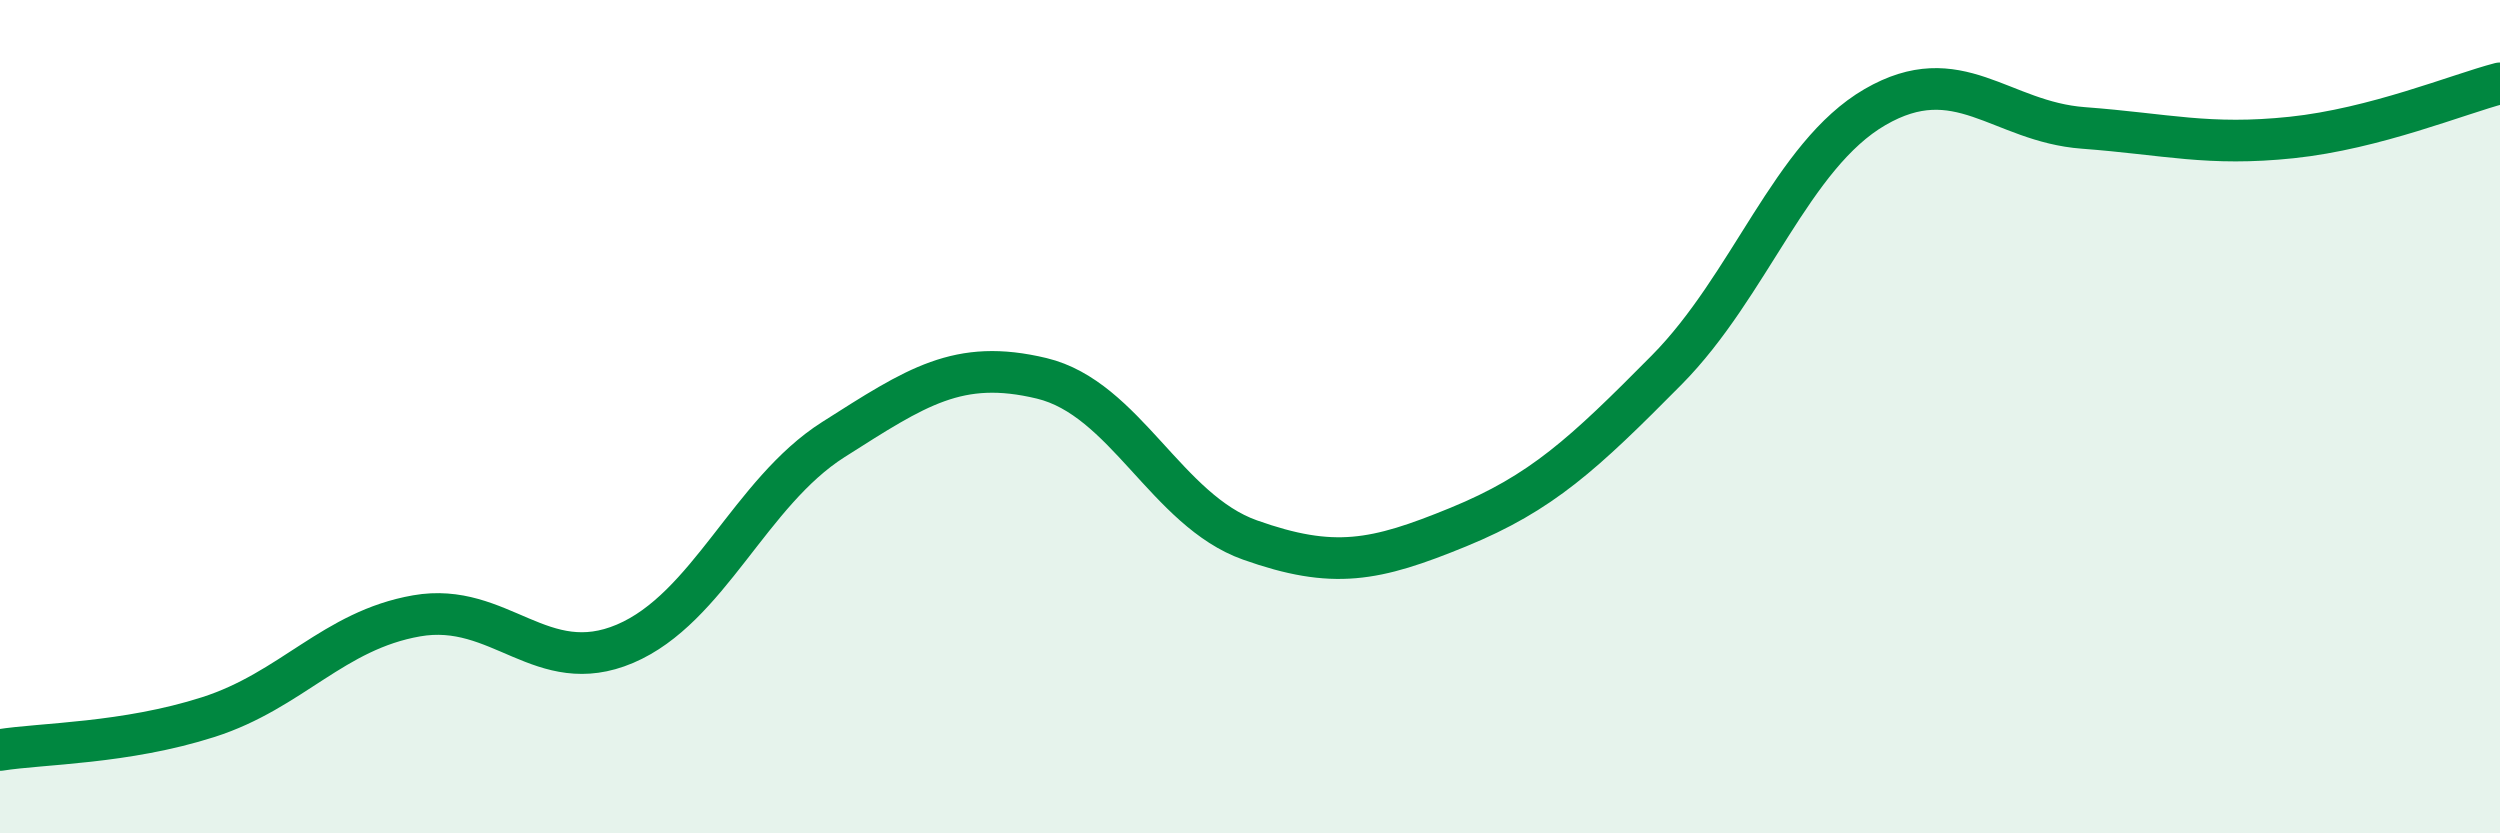
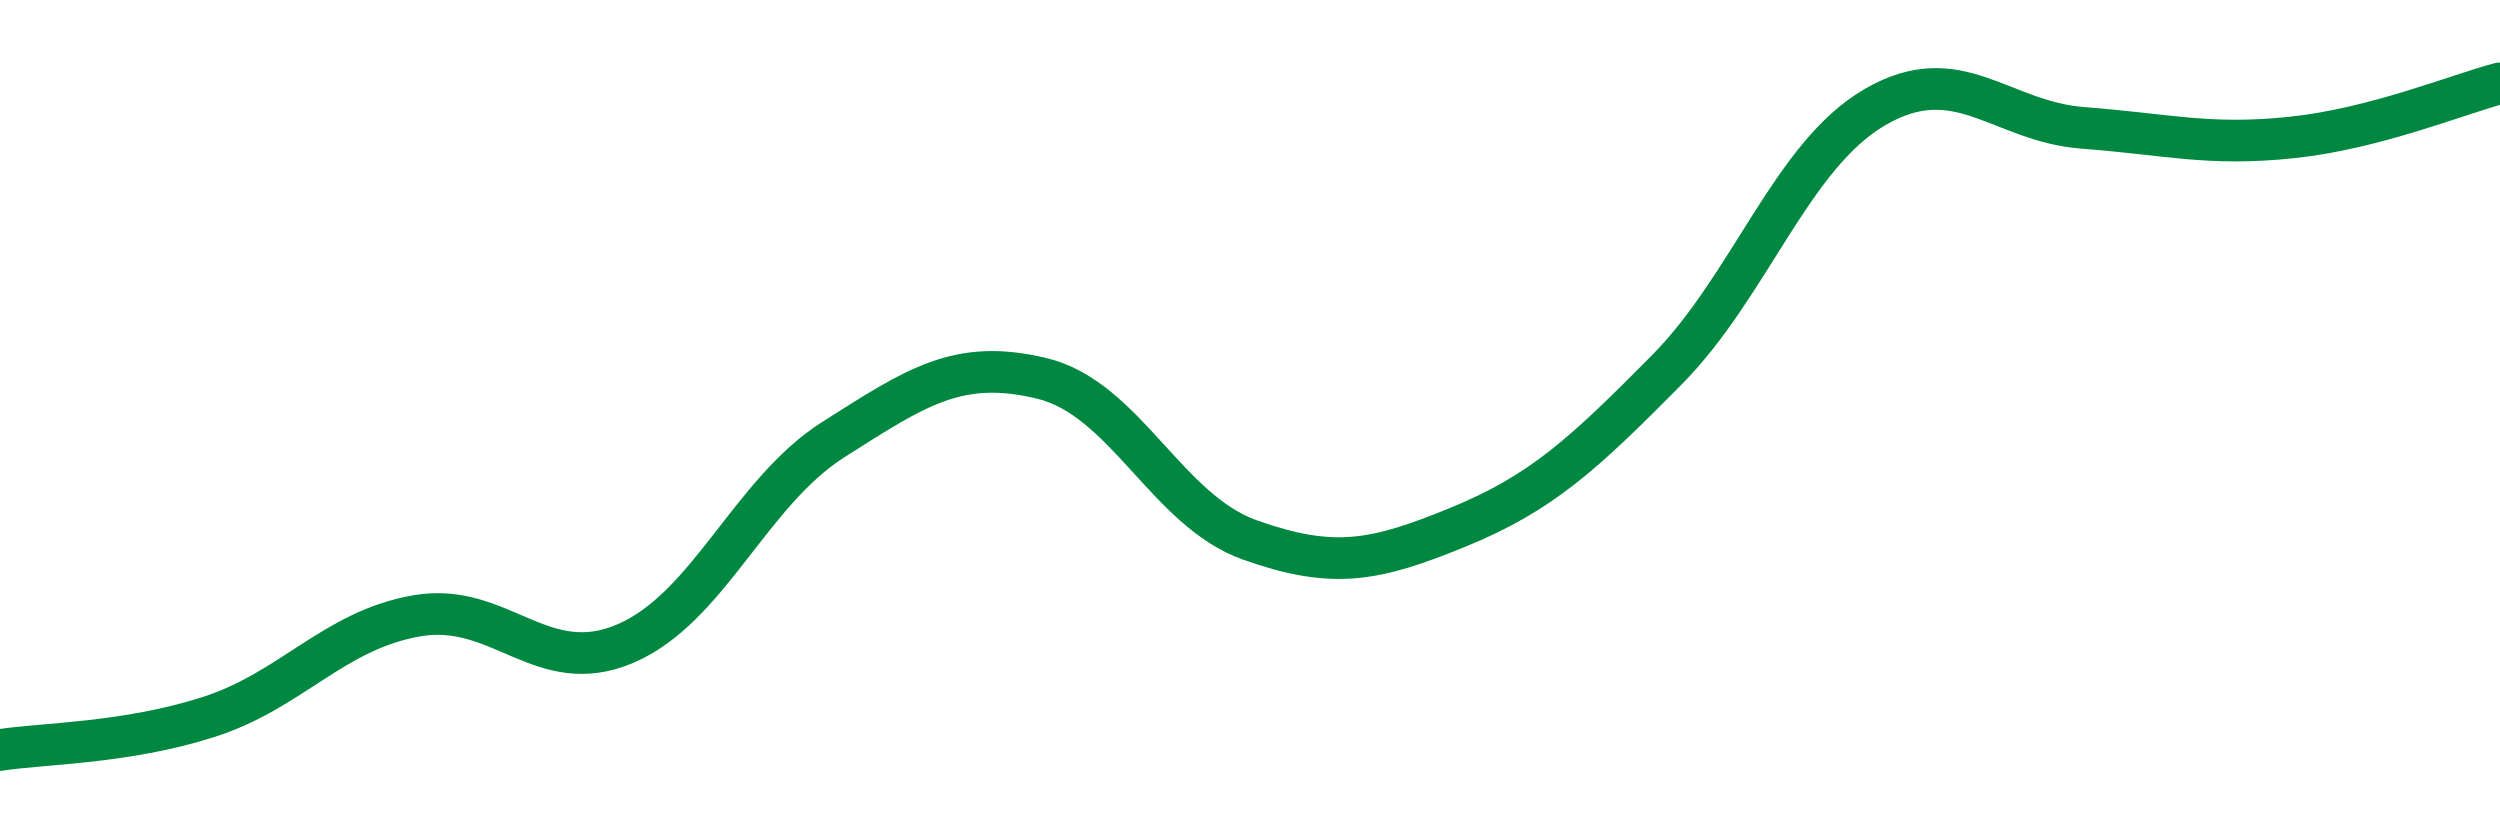
<svg xmlns="http://www.w3.org/2000/svg" width="60" height="20" viewBox="0 0 60 20">
-   <path d="M 0,18 C 1,17.84 3,17.85 5,17.21 C 7,16.57 8,15.13 10,14.78 C 12,14.43 13,16.3 15,15.45 C 17,14.6 18,11.82 20,10.55 C 22,9.28 23,8.6 25,9.08 C 27,9.56 28,12.25 30,12.96 C 32,13.67 33,13.47 35,12.65 C 37,11.83 38,10.9 40,8.88 C 42,6.86 43,3.73 45,2.57 C 47,1.41 48,2.92 50,3.07 C 52,3.22 53,3.51 55,3.3 C 57,3.09 59,2.26 60,2L60 20L0 20Z" fill="#008740" opacity="0.1" stroke-linecap="round" stroke-linejoin="round" />
  <path d="M 0,18 C 1,17.84 3,17.85 5,17.21 C 7,16.57 8,15.13 10,14.78 C 12,14.43 13,16.3 15,15.45 C 17,14.6 18,11.82 20,10.55 C 22,9.28 23,8.6 25,9.08 C 27,9.56 28,12.25 30,12.96 C 32,13.67 33,13.47 35,12.65 C 37,11.83 38,10.9 40,8.88 C 42,6.86 43,3.73 45,2.57 C 47,1.41 48,2.92 50,3.07 C 52,3.22 53,3.51 55,3.3 C 57,3.09 59,2.26 60,2" stroke="#008740" stroke-width="1" fill="none" stroke-linecap="round" stroke-linejoin="round" />
</svg>